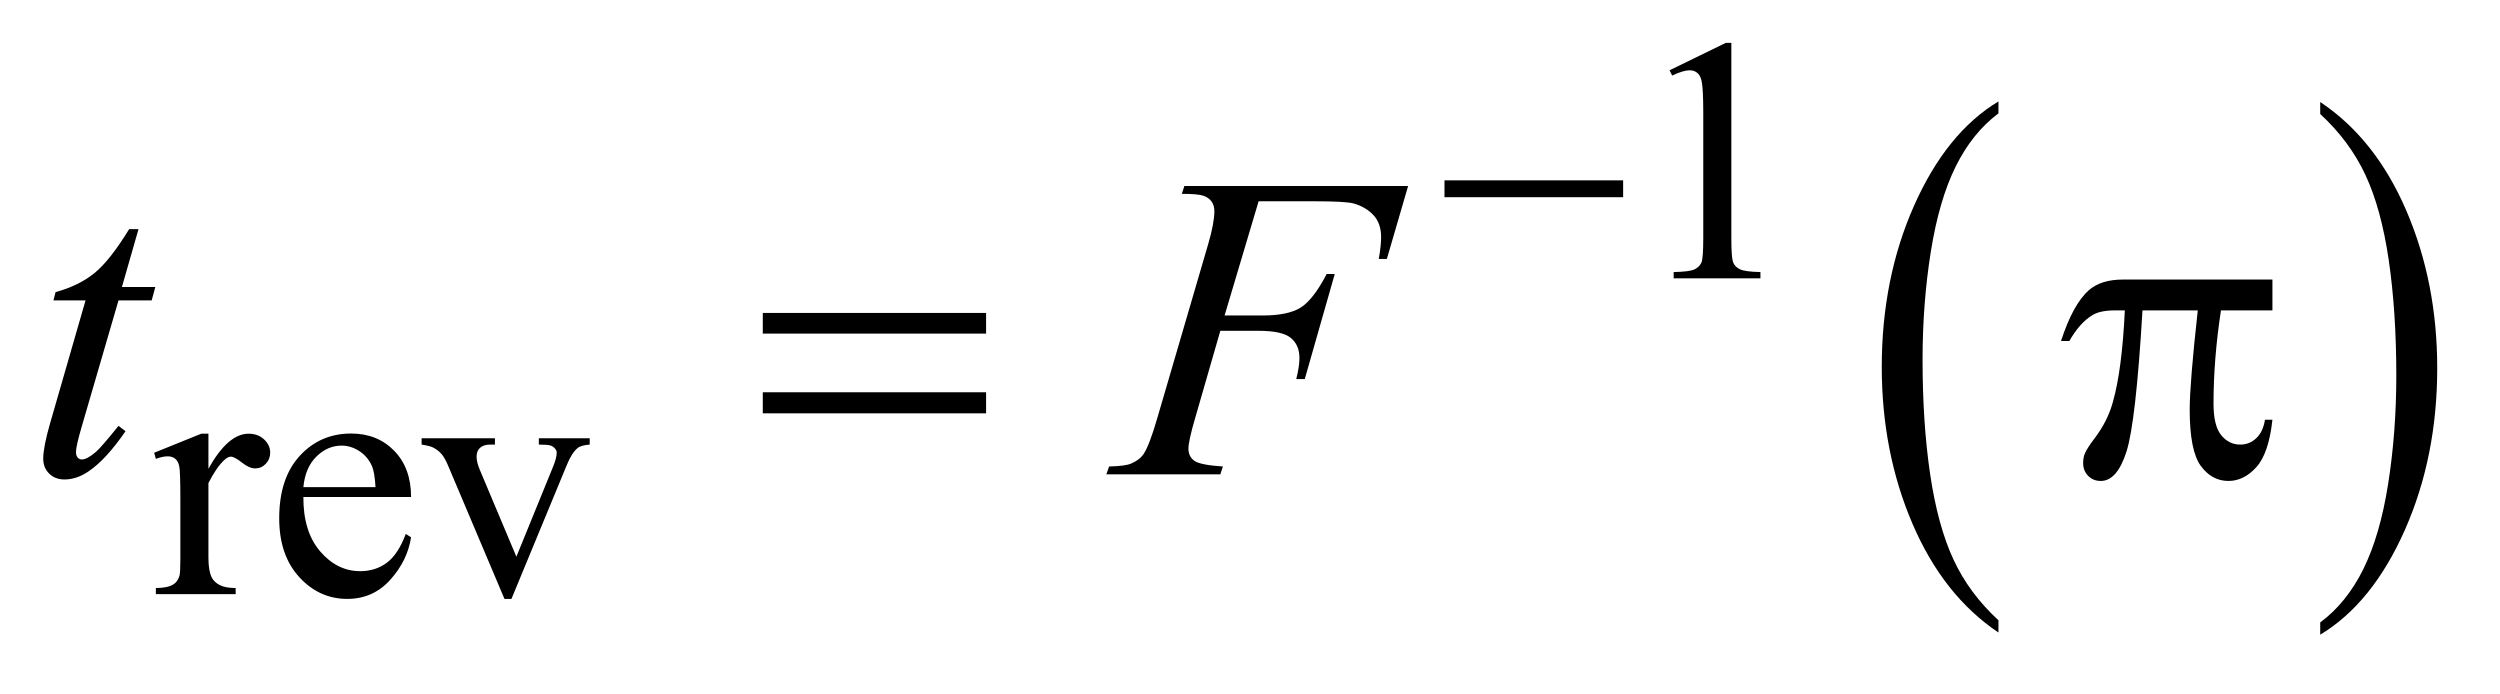
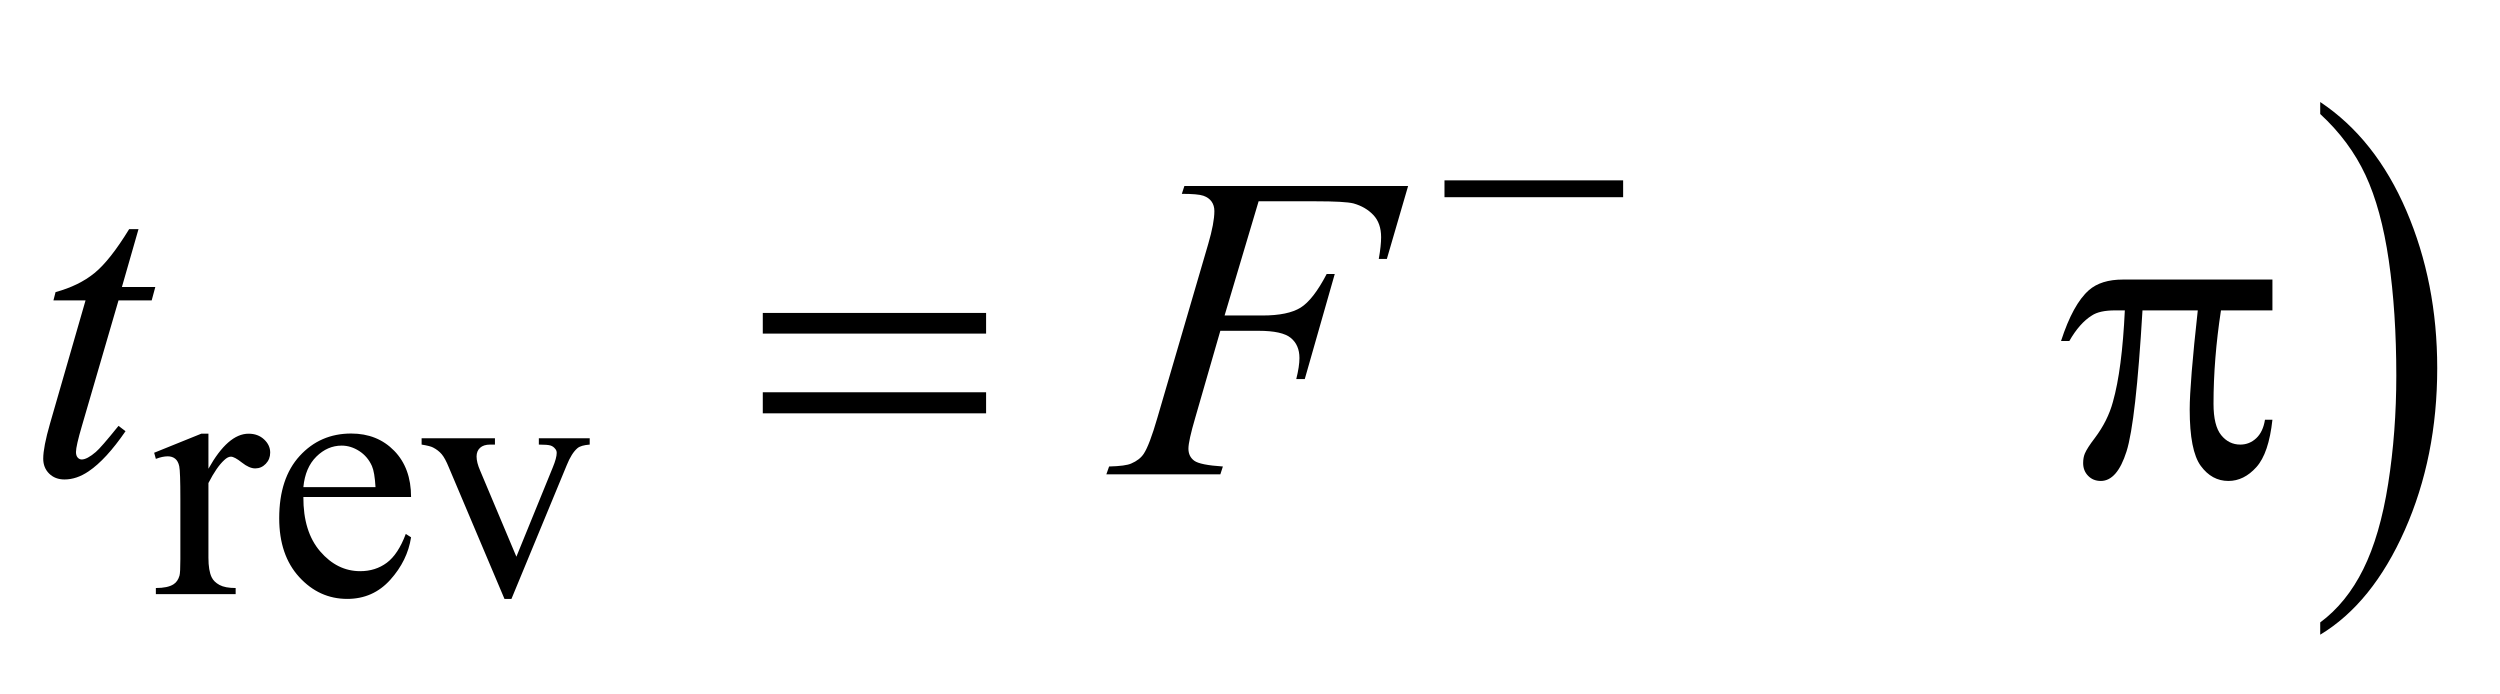
<svg xmlns="http://www.w3.org/2000/svg" stroke-dasharray="none" shape-rendering="auto" font-family="'Dialog'" text-rendering="auto" width="90" fill-opacity="1" color-interpolation="auto" color-rendering="auto" preserveAspectRatio="xMidYMid meet" font-size="12px" viewBox="0 0 90 25" fill="black" stroke="black" image-rendering="auto" stroke-miterlimit="10" stroke-linecap="square" stroke-linejoin="miter" font-style="normal" stroke-width="1" height="25" stroke-dashoffset="0" font-weight="normal" stroke-opacity="1">
  <defs id="genericDefs" />
  <g>
    <defs id="defs1">
      <clipPath clipPathUnits="userSpaceOnUse" id="clipPath1">
        <path d="M0.945 2.099 L57.997 2.099 L57.997 17.708 L0.945 17.708 L0.945 2.099 Z" />
      </clipPath>
      <clipPath clipPathUnits="userSpaceOnUse" id="clipPath2">
        <path d="M30.176 67.051 L30.176 565.746 L1852.933 565.746 L1852.933 67.051 Z" />
      </clipPath>
    </defs>
    <g transform="scale(1.576,1.576) translate(-0.945,-2.099) matrix(0.031,0,0,0.031,0,0)">
-       <path d="M1503.062 524.781 L1503.062 533.797 Q1462.406 506.516 1439.742 453.703 Q1417.078 400.891 1417.078 338.125 Q1417.078 272.828 1440.914 219.18 Q1464.75 165.531 1503.062 142.438 L1503.062 151.25 Q1483.906 165.531 1471.602 190.305 Q1459.297 215.078 1453.219 253.188 Q1447.141 291.297 1447.141 332.656 Q1447.141 379.484 1452.75 417.273 Q1458.359 455.062 1469.883 479.945 Q1481.406 504.828 1503.062 524.781 Z" stroke="none" clip-path="url(#clipPath2)" />
-     </g>
+       </g>
    <g transform="matrix(0.049,0,0,0.049,-1.488,-3.307)">
      <path d="M1735.016 151.25 L1735.016 142.438 Q1775.656 169.516 1798.32 222.32 Q1820.984 275.125 1820.984 337.906 Q1820.984 403.203 1797.156 456.953 Q1773.328 510.703 1735.016 533.797 L1735.016 524.781 Q1754.328 510.5 1766.633 485.727 Q1778.938 460.953 1784.93 422.945 Q1790.922 384.938 1790.922 343.375 Q1790.922 296.75 1785.398 258.852 Q1779.875 220.953 1768.266 196.078 Q1756.656 171.203 1735.016 151.25 Z" stroke="none" clip-path="url(#clipPath2)" />
    </g>
    <g transform="matrix(0.049,0,0,0.049,-1.488,-3.307)">
-       <path d="M1257 119.125 L1298.25 99 L1302.375 99 L1302.375 242.125 Q1302.375 256.375 1303.562 259.875 Q1304.75 263.375 1308.5 265.25 Q1312.25 267.125 1323.75 267.375 L1323.75 272 L1260 272 L1260 267.375 Q1272 267.125 1275.5 265.312 Q1279 263.5 1280.375 260.438 Q1281.75 257.375 1281.75 242.125 L1281.75 150.625 Q1281.75 132.125 1280.5 126.875 Q1279.625 122.875 1277.312 121 Q1275 119.125 1271.75 119.125 Q1267.125 119.125 1258.875 123 L1257 119.125 Z" stroke="none" clip-path="url(#clipPath2)" />
-     </g>
+       </g>
    <g transform="matrix(0.049,0,0,0.049,-1.488,-3.307)">
      <path d="M183.5 386.125 L183.5 411.875 Q197.875 386.125 213 386.125 Q219.875 386.125 224.375 390.312 Q228.875 394.5 228.875 400 Q228.875 404.875 225.625 408.25 Q222.375 411.625 217.875 411.625 Q213.5 411.625 208.062 407.312 Q202.625 403 200 403 Q197.75 403 195.125 405.5 Q189.5 410.625 183.5 422.375 L183.5 477.25 Q183.5 486.75 185.875 491.625 Q187.5 495 191.625 497.25 Q195.75 499.5 203.5 499.5 L203.5 504 L144.875 504 L144.875 499.5 Q153.625 499.5 157.875 496.75 Q161 494.75 162.25 490.375 Q162.875 488.25 162.875 478.25 L162.875 433.875 Q162.875 413.875 162.062 410.062 Q161.25 406.25 159.062 404.5 Q156.875 402.75 153.625 402.75 Q149.75 402.75 144.875 404.625 L143.625 400.125 L178.25 386.125 L183.5 386.125 ZM253.25 432.625 Q253.125 458.125 265.625 472.625 Q278.125 487.125 295 487.125 Q306.25 487.125 314.562 480.938 Q322.875 474.75 328.5 459.75 L332.375 462.25 Q329.75 479.375 317.125 493.438 Q304.5 507.5 285.5 507.5 Q264.875 507.5 250.188 491.438 Q235.5 475.375 235.5 448.25 Q235.5 418.875 250.562 402.438 Q265.625 386 288.375 386 Q307.625 386 320 398.688 Q332.375 411.375 332.375 432.625 L253.25 432.625 ZM253.25 425.375 L306.25 425.375 Q305.625 414.375 303.625 409.875 Q300.5 402.875 294.312 398.875 Q288.125 394.875 281.375 394.875 Q271 394.875 262.812 402.938 Q254.625 411 253.25 425.375 ZM340.125 389.5 L394 389.5 L394 394.125 L390.5 394.125 Q385.625 394.125 383.062 396.5 Q380.5 398.875 380.5 402.875 Q380.5 407.25 383.125 413.25 L409.75 476.5 L436.5 410.875 Q439.375 403.875 439.375 400.25 Q439.375 398.5 438.375 397.375 Q437 395.5 434.875 394.812 Q432.75 394.125 426.25 394.125 L426.25 389.5 L463.625 389.5 L463.625 394.125 Q457.125 394.625 454.625 396.75 Q450.25 400.5 446.75 409.25 L406.125 507.5 L401 507.5 L360.125 410.875 Q357.375 404.125 354.875 401.188 Q352.375 398.25 348.5 396.25 Q346.375 395.125 340.125 394.125 L340.125 389.5 Z" stroke="none" clip-path="url(#clipPath2)" />
    </g>
    <g transform="matrix(0.049,0,0,0.049,-1.488,-3.307)">
      <path d="M132.125 235.844 L119.938 278.344 L144.469 278.344 L141.812 288.188 L117.438 288.188 L90.562 380.375 Q86.188 395.219 86.188 399.594 Q86.188 402.25 87.438 403.656 Q88.688 405.062 90.406 405.062 Q94.312 405.062 100.719 399.594 Q104.469 396.469 117.438 380.375 L122.594 384.281 Q108.219 405.219 95.406 413.812 Q86.656 419.75 77.75 419.75 Q70.875 419.75 66.5 415.453 Q62.125 411.156 62.125 404.438 Q62.125 396 67.125 378.656 L93.219 288.188 L69.625 288.188 L71.188 282.094 Q88.375 277.406 99.781 268.109 Q111.188 258.812 125.25 235.844 L132.125 235.844 ZM955.062 215.375 L930.062 299.281 L957.875 299.281 Q976.625 299.281 985.922 293.5 Q995.219 287.719 1005.062 268.812 L1011 268.812 L988.969 346 L982.719 346 Q985.062 336.625 985.062 330.531 Q985.062 321 978.734 315.766 Q972.406 310.531 955.062 310.531 L926.938 310.531 L908.5 374.438 Q903.5 391.469 903.5 397.094 Q903.5 402.875 907.797 406 Q912.094 409.125 928.812 410.219 L926.938 416 L843.188 416 L845.219 410.219 Q857.406 409.906 861.469 408.031 Q867.719 405.375 870.688 400.844 Q874.906 394.438 880.688 374.438 L918.031 246.781 Q922.562 231.312 922.562 222.562 Q922.562 218.5 920.531 215.609 Q918.5 212.719 914.516 211.312 Q910.531 209.906 898.656 209.906 L900.531 204.125 L1064.906 204.125 L1049.281 257.719 L1043.344 257.719 Q1045.062 248.031 1045.062 241.781 Q1045.062 231.469 1039.359 225.453 Q1033.656 219.438 1024.75 216.938 Q1018.5 215.375 996.781 215.375 L955.062 215.375 Z" stroke="none" clip-path="url(#clipPath2)" />
    </g>
    <g transform="matrix(0.049,0,0,0.049,-1.488,-3.307)">
      <path d="M1091.625 200 L1222.875 200 L1222.875 212.375 L1091.625 212.375 L1091.625 200 Z" stroke="none" clip-path="url(#clipPath2)" />
    </g>
    <g transform="matrix(0.049,0,0,0.049,-1.488,-3.307)">
      <path d="M590.781 297.406 L754.844 297.406 L754.844 312.562 L590.781 312.562 L590.781 297.406 ZM590.781 355.688 L754.844 355.688 L754.844 371.156 L590.781 371.156 L590.781 355.688 ZM1699.906 272.875 L1699.906 295.531 L1662.094 295.531 Q1656.625 331.312 1656.625 364.125 Q1656.625 380.219 1662.25 387.172 Q1667.875 394.125 1676.312 394.125 Q1683.031 394.125 1688.031 389.438 Q1693.031 384.75 1694.438 375.844 L1699.906 375.844 Q1697.25 400.531 1688.109 410.688 Q1678.969 420.844 1667.562 420.844 Q1655.375 420.844 1647.25 409.75 Q1639.125 398.656 1639.125 368.344 Q1639.125 349.281 1645.062 295.531 L1604.438 295.531 Q1599.594 377.406 1592.719 399.125 Q1585.844 420.844 1573.812 420.844 Q1568.188 420.844 1564.516 417.094 Q1560.844 413.344 1560.844 407.719 Q1560.844 403.656 1562.094 400.688 Q1563.812 396.625 1569.438 389.281 Q1578.969 376.625 1582.719 362.719 Q1589.438 338.969 1591.469 295.531 L1584.281 295.531 Q1572.875 295.531 1567.25 299.281 Q1558.188 304.906 1550.688 318.031 L1544.594 318.031 Q1553.344 291 1565.062 280.688 Q1573.969 272.875 1590.062 272.875 L1699.906 272.875 Z" stroke="none" clip-path="url(#clipPath2)" />
    </g>
  </g>
</svg>